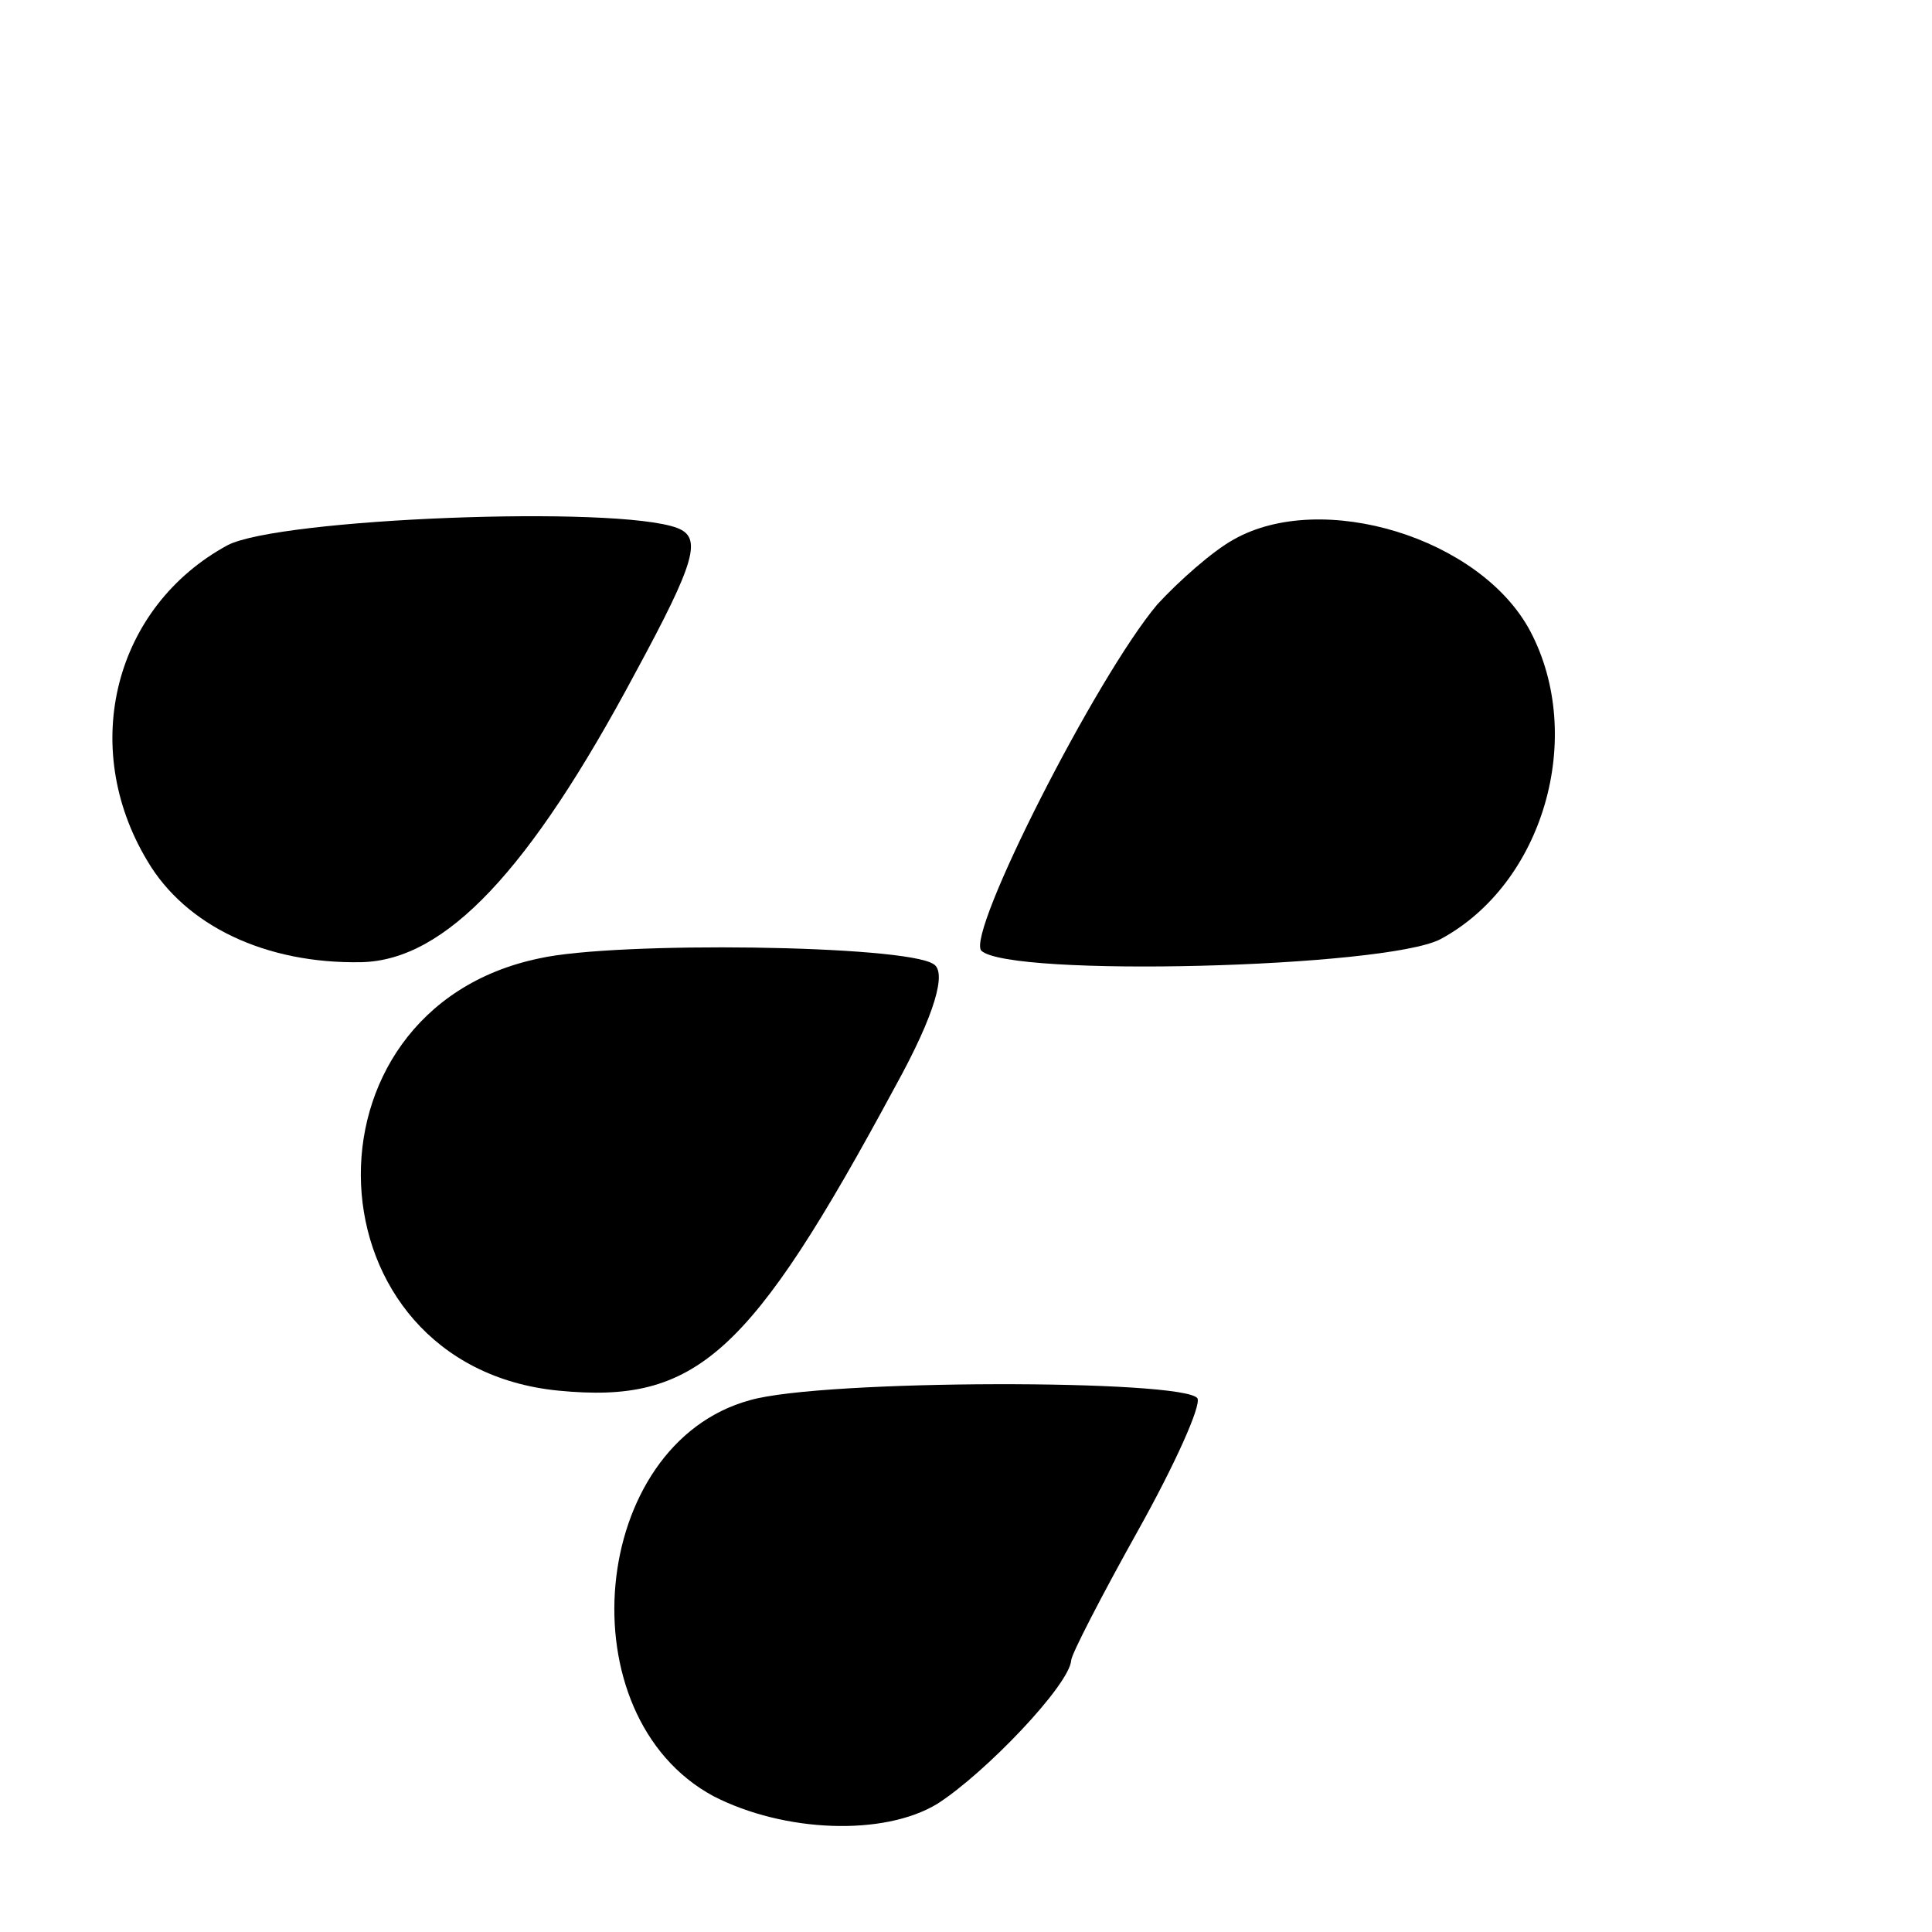
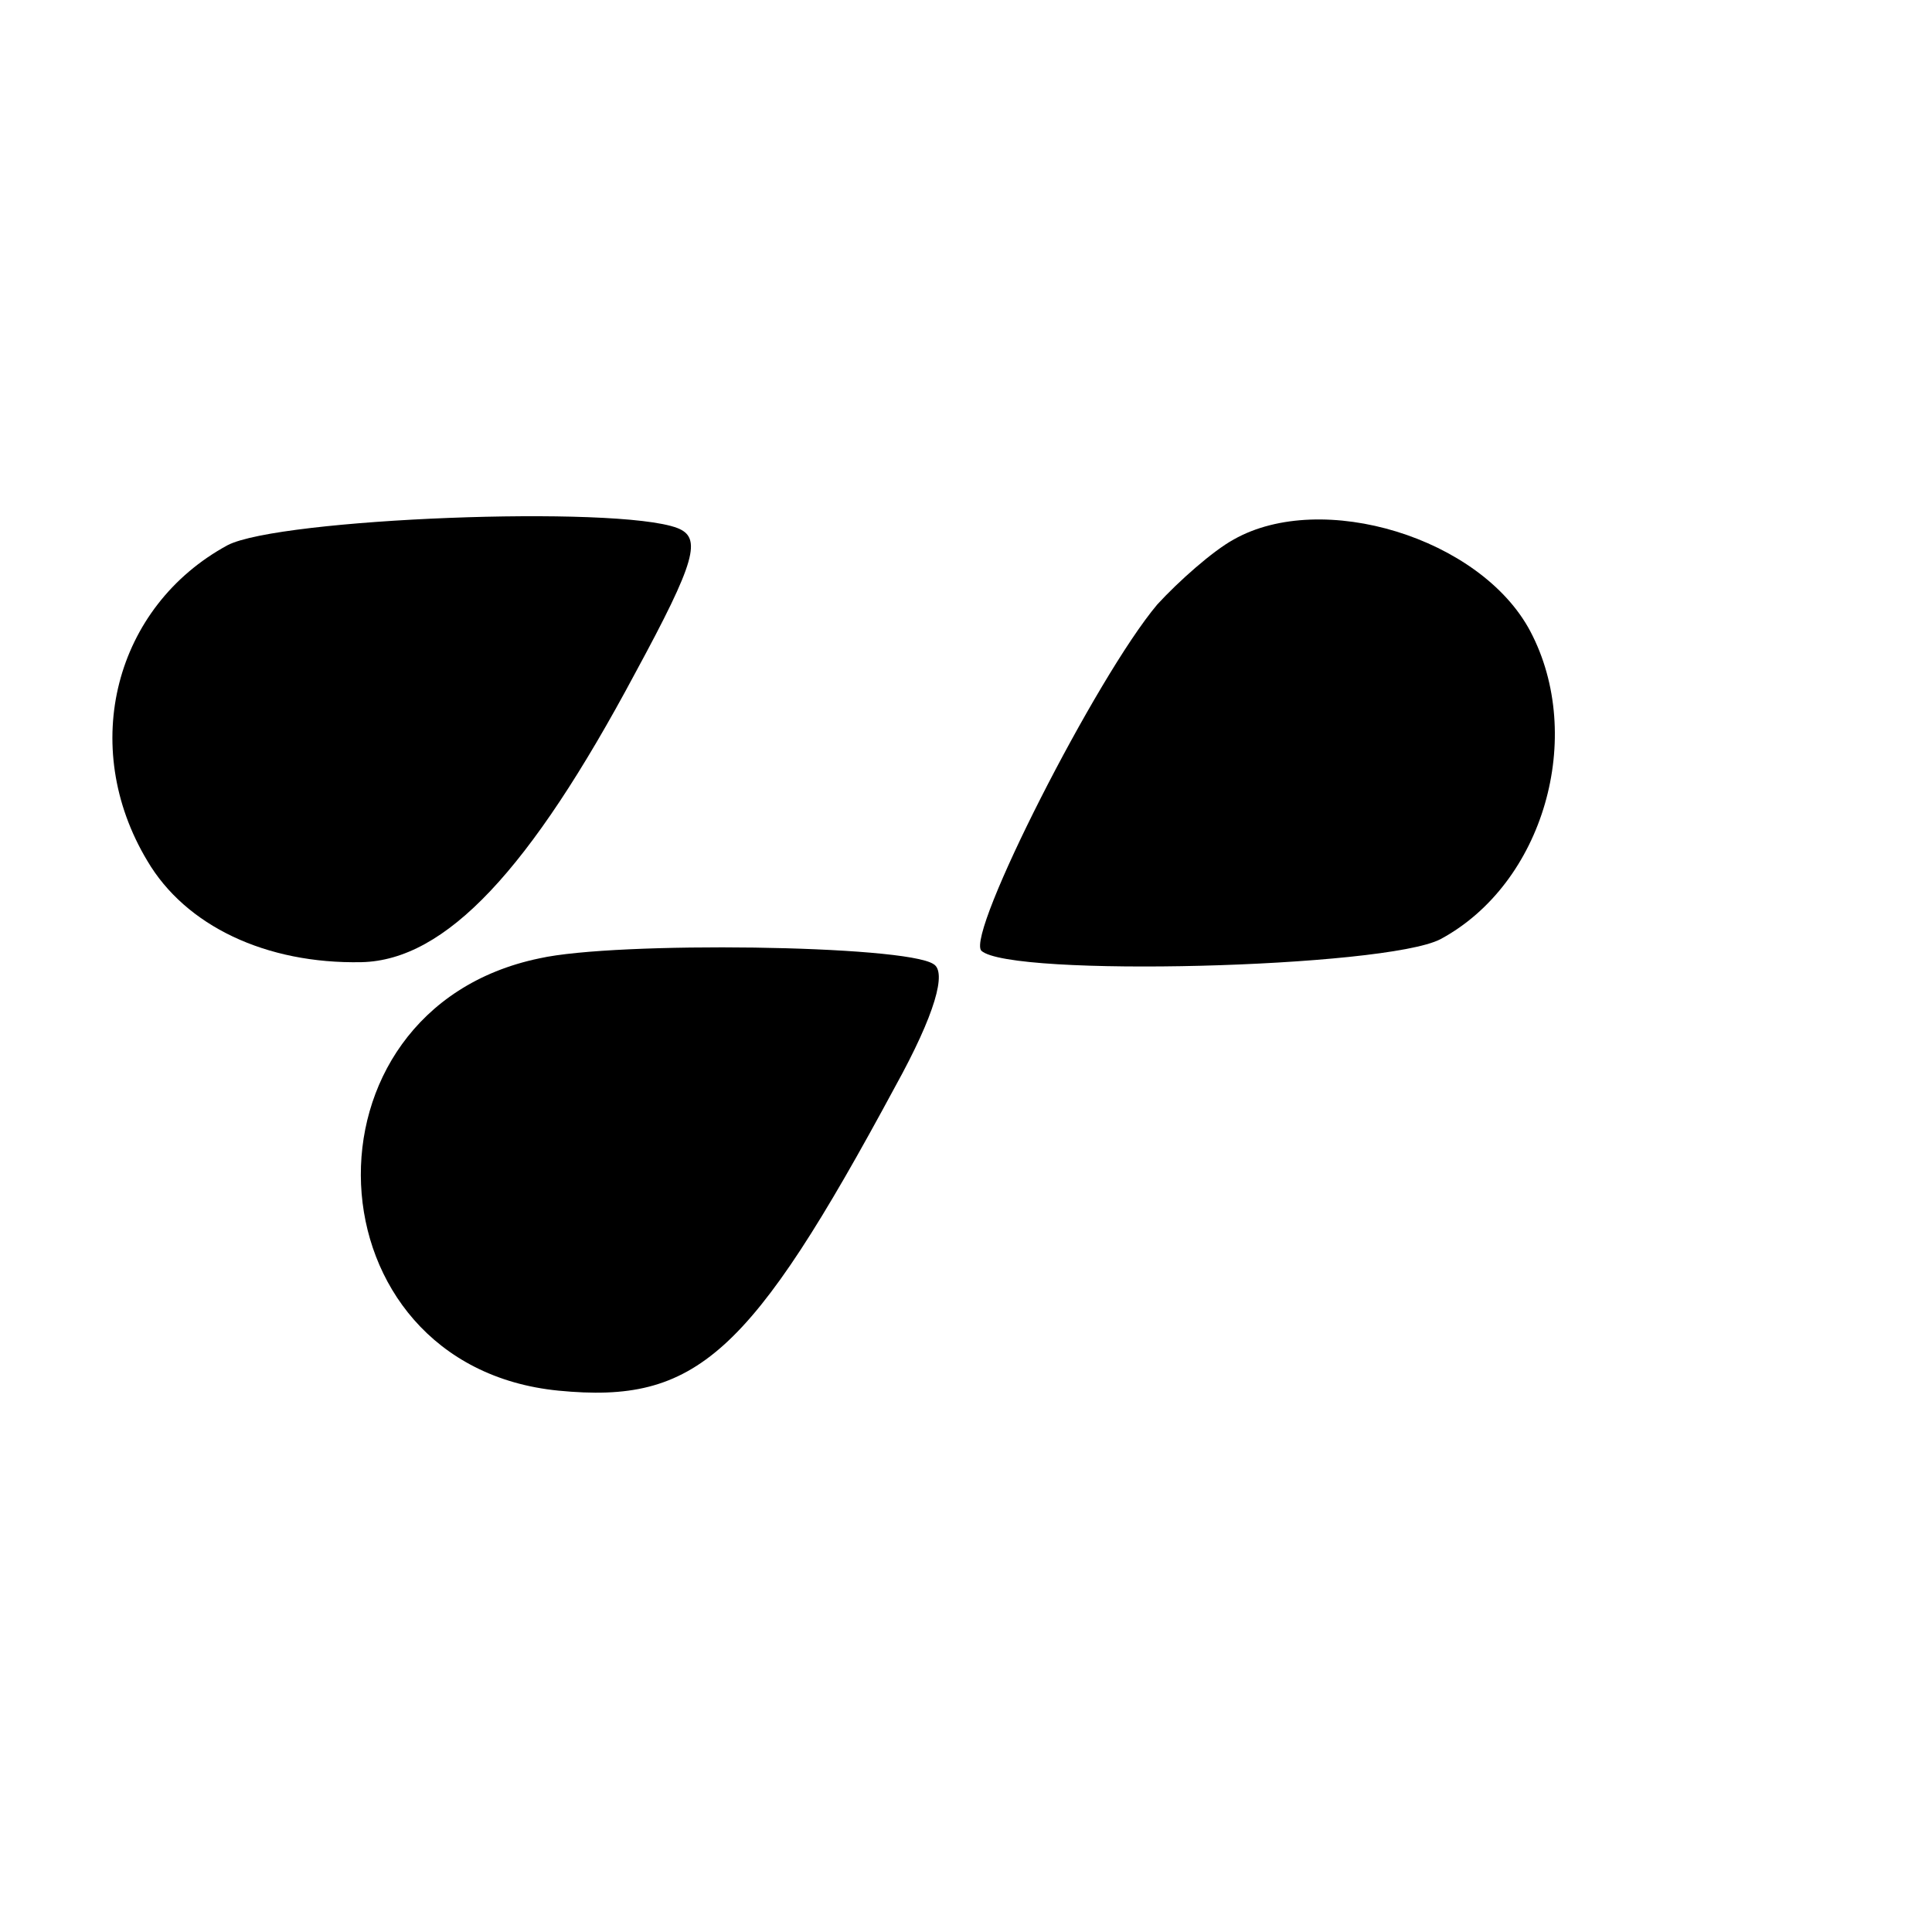
<svg xmlns="http://www.w3.org/2000/svg" version="1.0" width="101pt" height="101pt" viewBox="0 0 101 101" preserveAspectRatio="xMidYMid meet">
  <g transform="translate(0,101) scale(0.1,-0.1)" fill="#000000" stroke="none">
    <path d="M119 725 c-59 -32 -78 -105 -42 -165 20 -34 62 -54 112 -53 44 1 88 48 143 151 32 59 35 71 22 76 -32 12 -208 5 -235 -9z" />
    <path d="M645 728 c-11 -6 -29 -22 -40 -34 -32 -38 -100 -172 -92 -181 15 -14 211 -9 240 6 54 29 76 106 47 161 -26 49 -109 74 -155 48z" />
    <path d="M282 509 c-130 -27 -122 -213 10 -226 72 -7 100 18 176 159 21 38 27 60 20 64 -15 10 -166 12 -206 3z" />
-     <path d="M392 278 c-84 -23 -97 -165 -19 -207 37 -19 89 -21 117 -4 25 16 69 62 70 75 0 3 16 34 35 68 19 34 33 65 31 69 -7 10 -196 10 -234 -1z" />
  </g>
</svg>